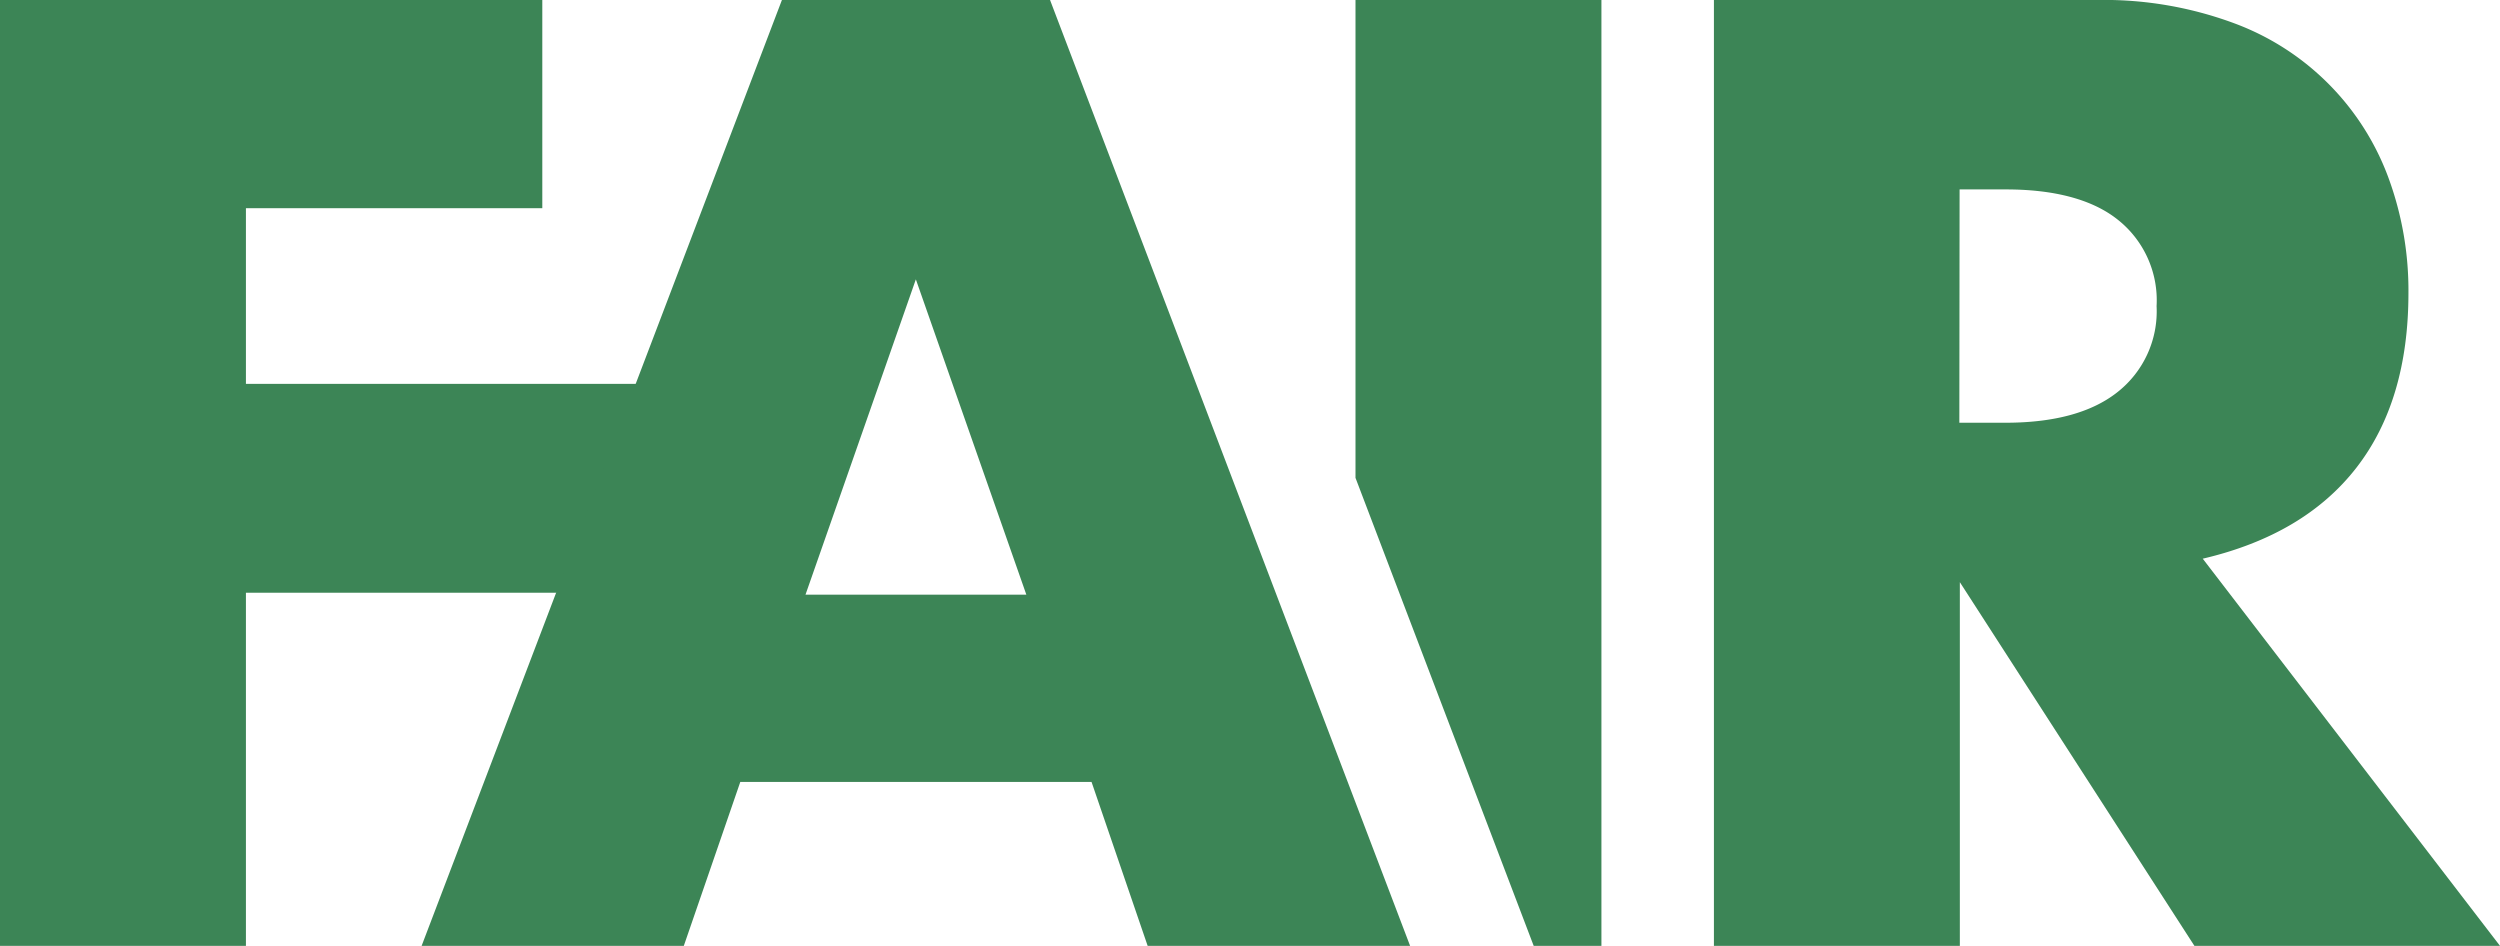
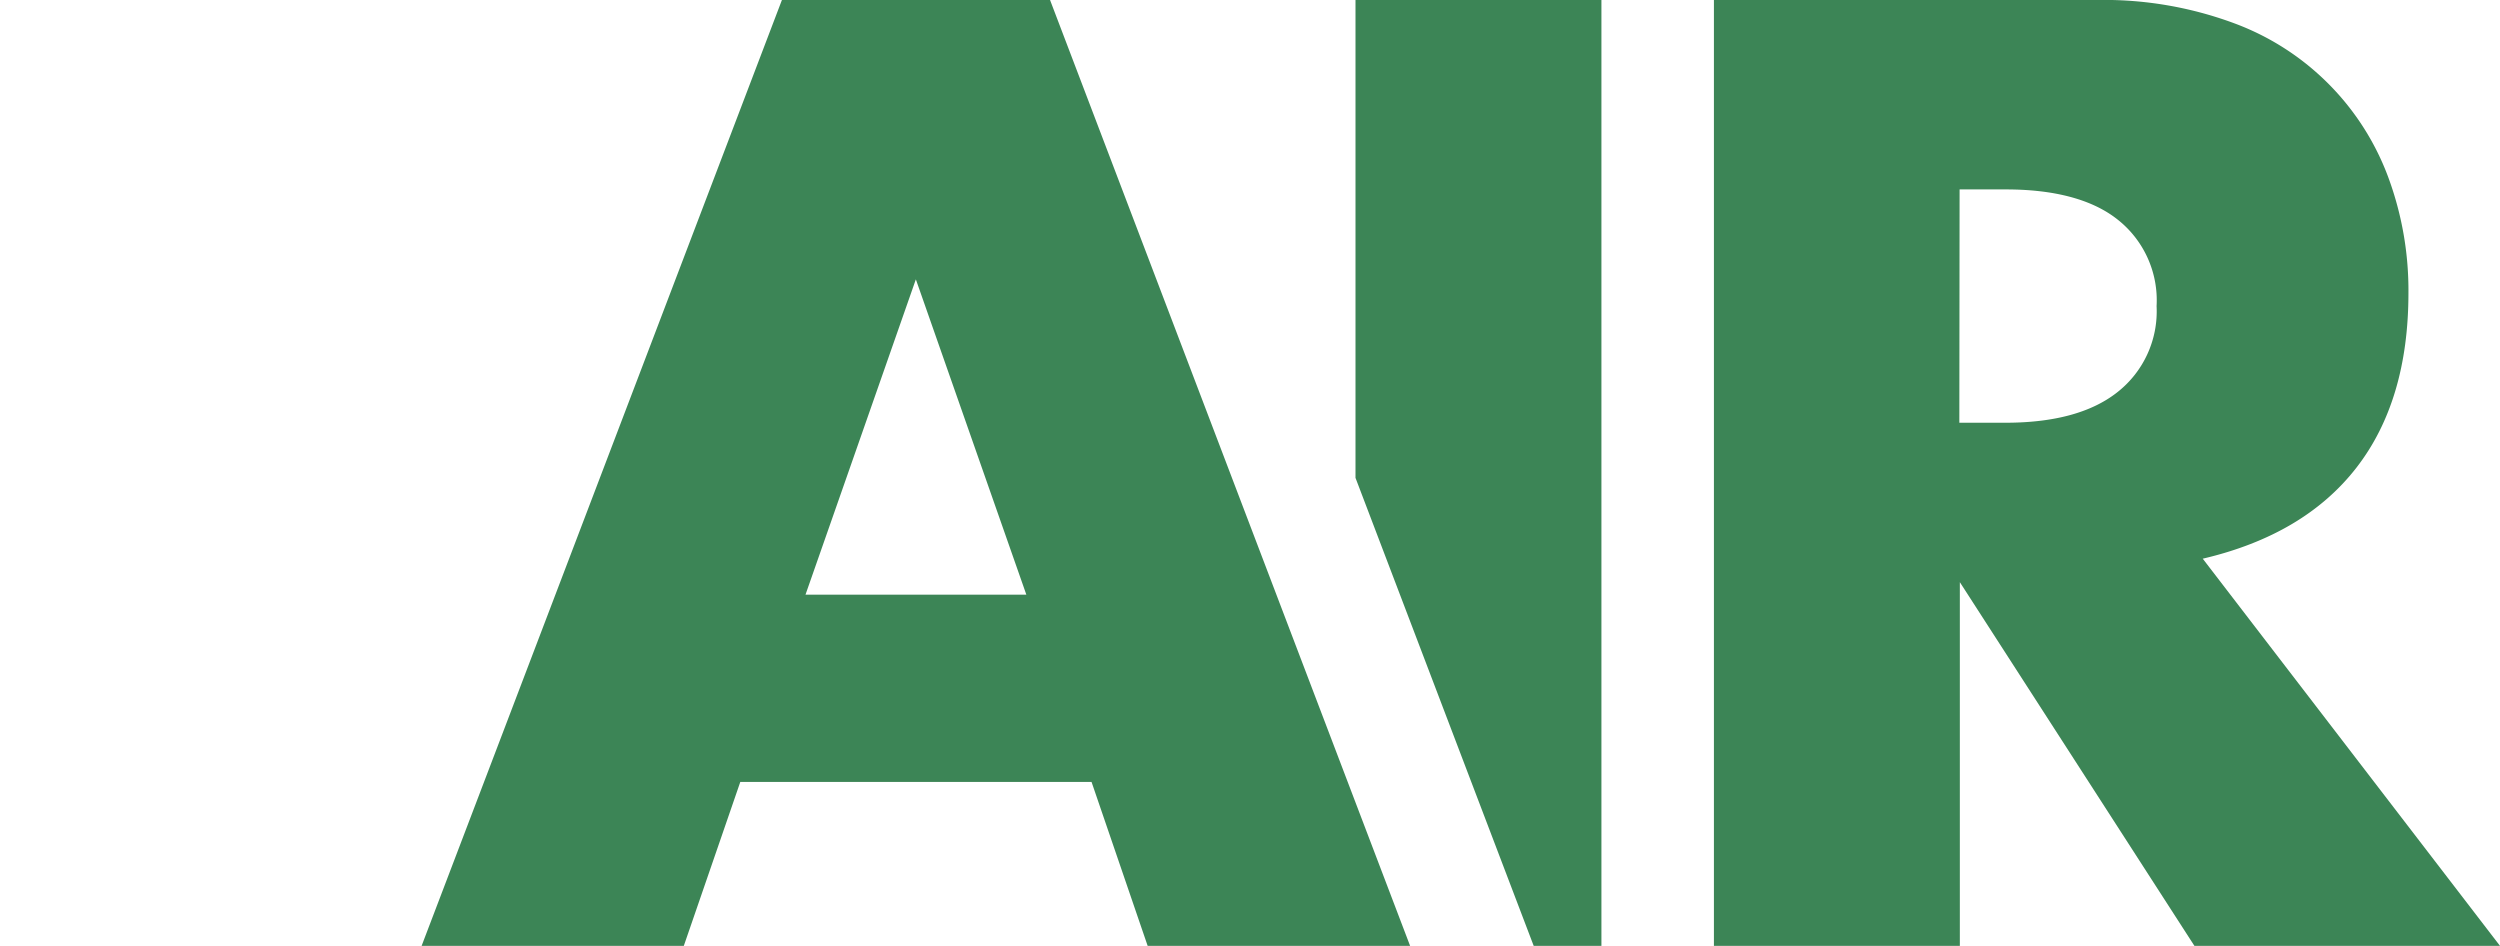
<svg xmlns="http://www.w3.org/2000/svg" viewBox="0 0 198.23 75">
  <defs>
    <style>.cls-1{fill:#3c8556}</style>
  </defs>
  <g id="Layer_2" data-name="Layer 2">
    <g id="Layer_1-2" data-name="Layer 1">
-       <path class="cls-1" d="M43 16.51H19.5v13.93h40.06V47H19.5v28H0V0h43Z" />
      <path class="cls-1" d="M86.55 62H58.7l-4.48 13H33.43L62 0h21.26l28.55 75H91Zm-5.17-14.85-8.76-25-8.75 25ZM198.23 75H174l-18.6-28.84V75h-19.5V0h30.3a29.71 29.71 0 0 1 10.94 1.84 20.68 20.68 0 0 1 12.29 12.38 25.87 25.87 0 0 1 1.54 9q0 8.55-4.13 13.87t-12.18 7.21Zm-42.87-41.48H159c3.84 0 6.8-.79 8.85-2.39a8.15 8.15 0 0 0 3.15-6.86 8.15 8.15 0 0 0-3.09-6.86c-2-1.59-5-2.39-8.85-2.39h-3.68ZM107.48 0v37.89L121.61 75h5.37V0h-19.5z" />
    </g>
  </g>
</svg>